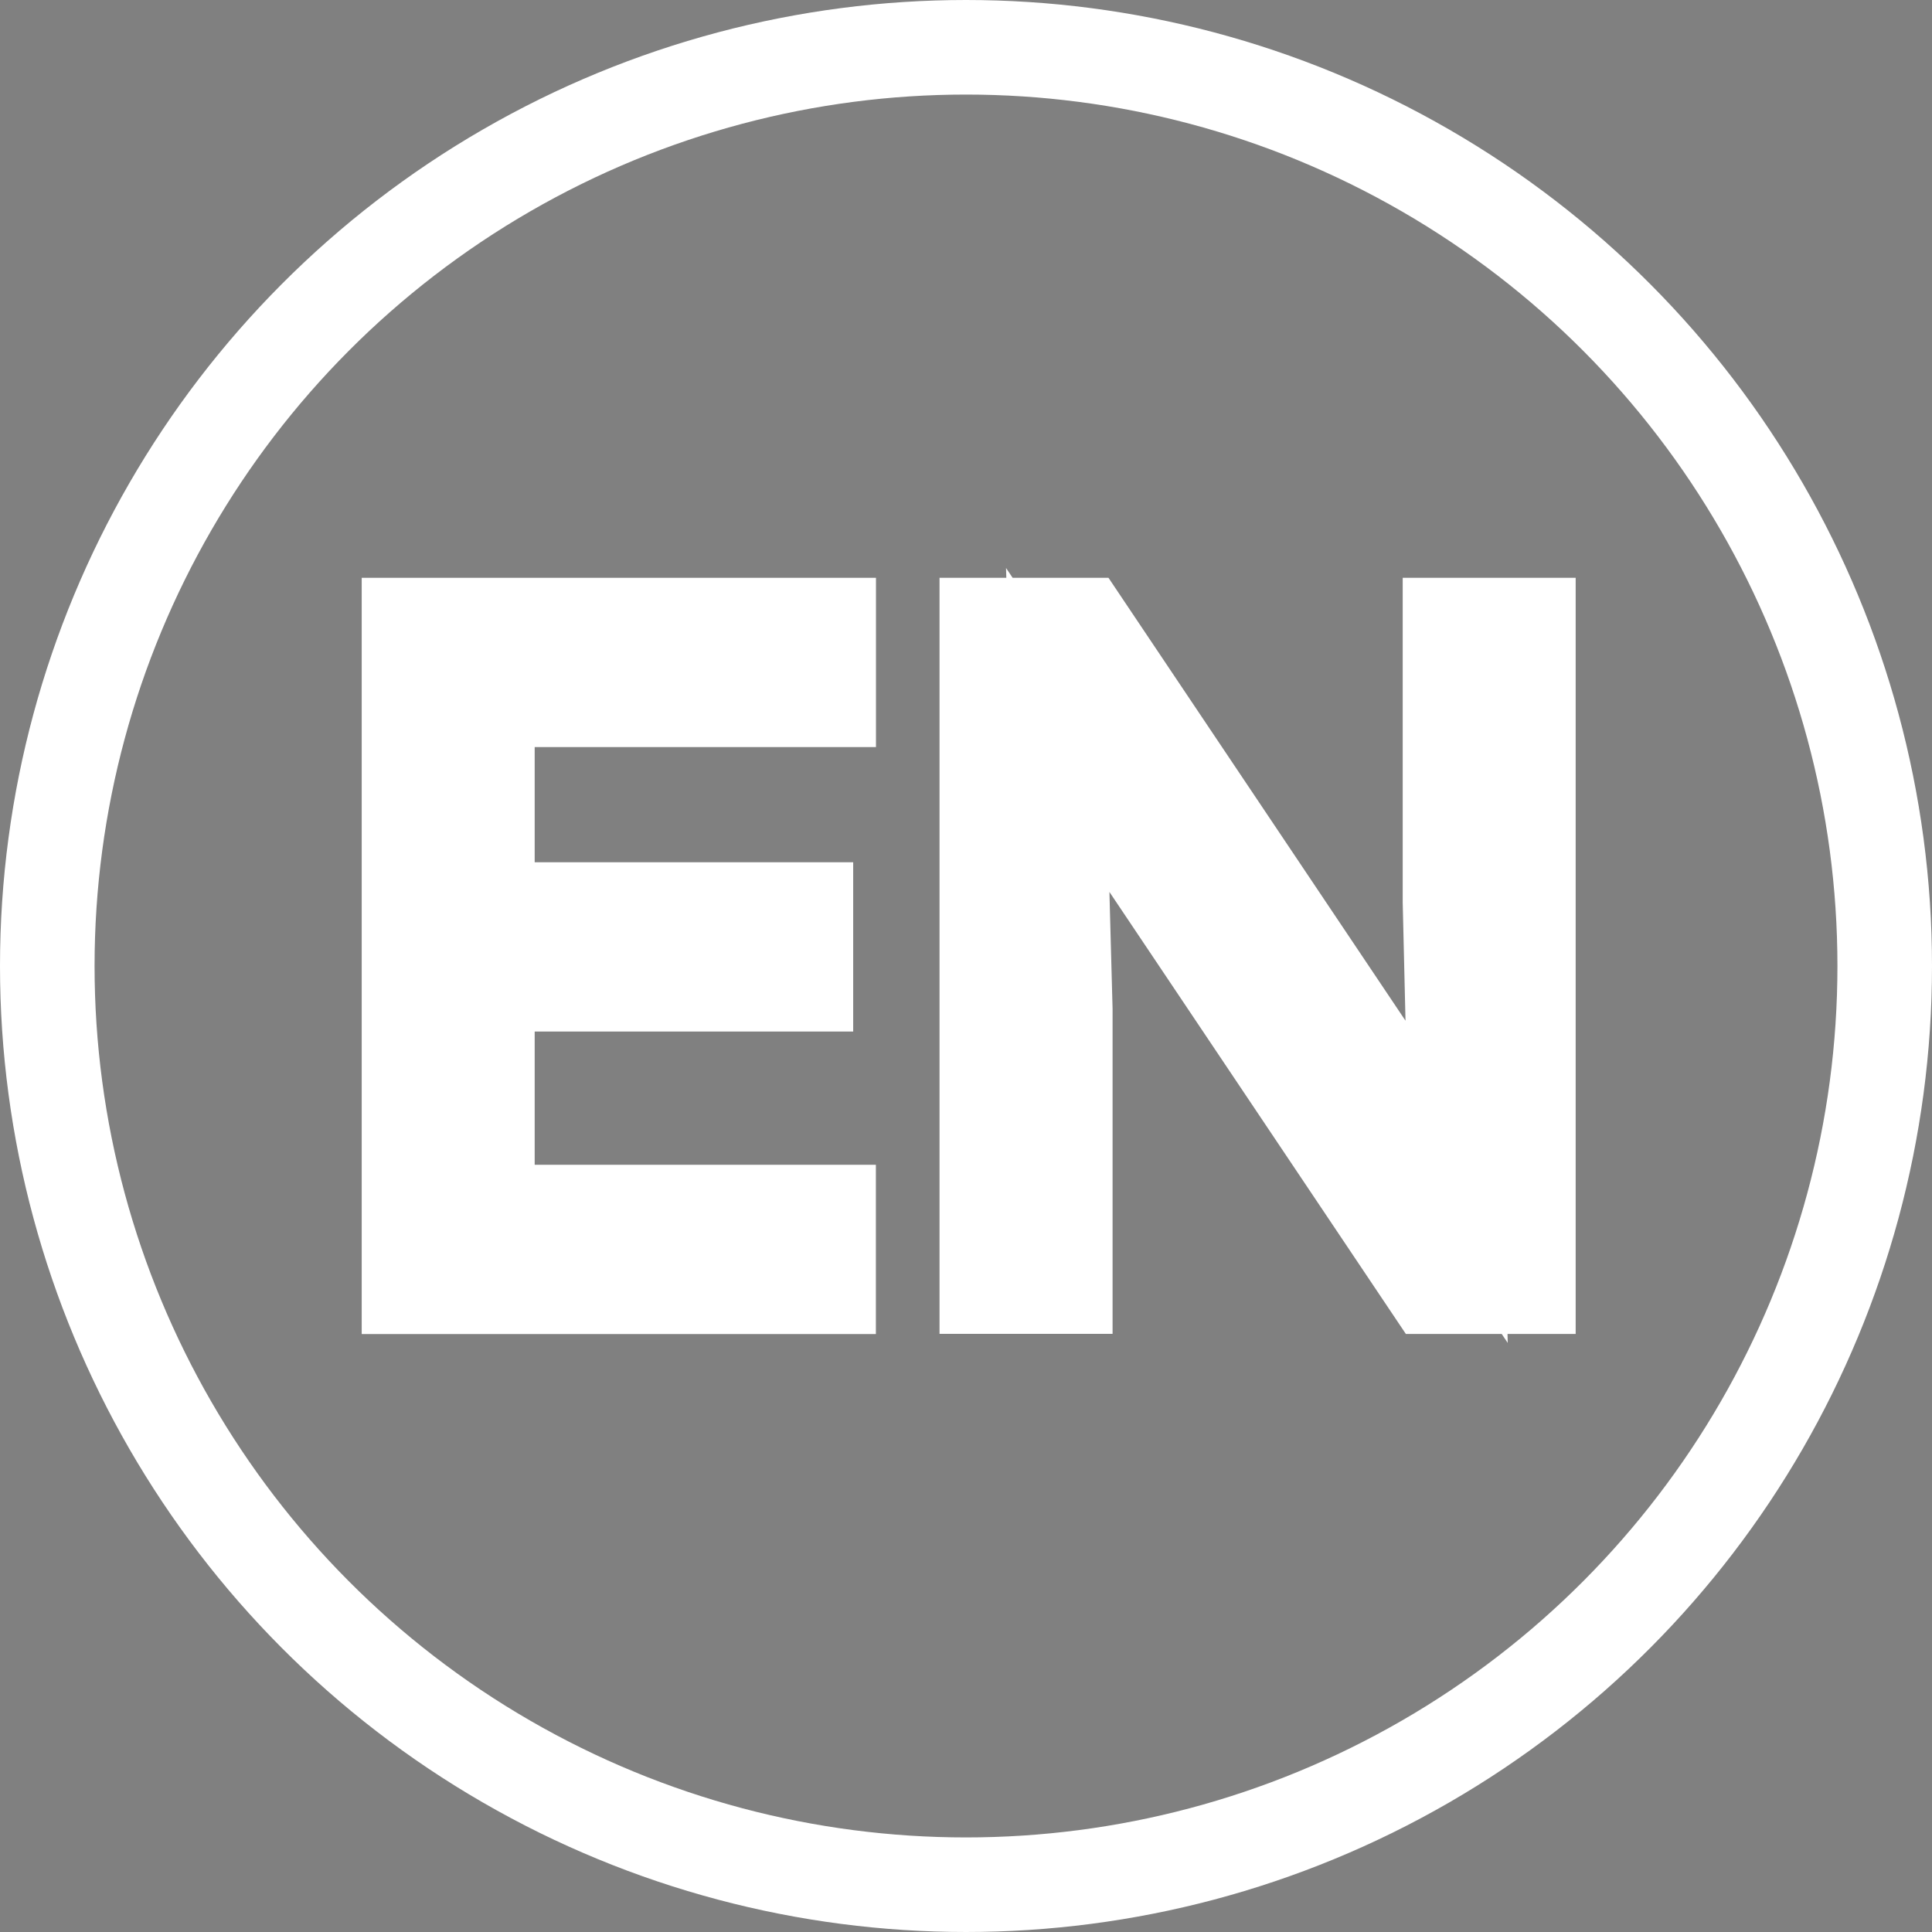
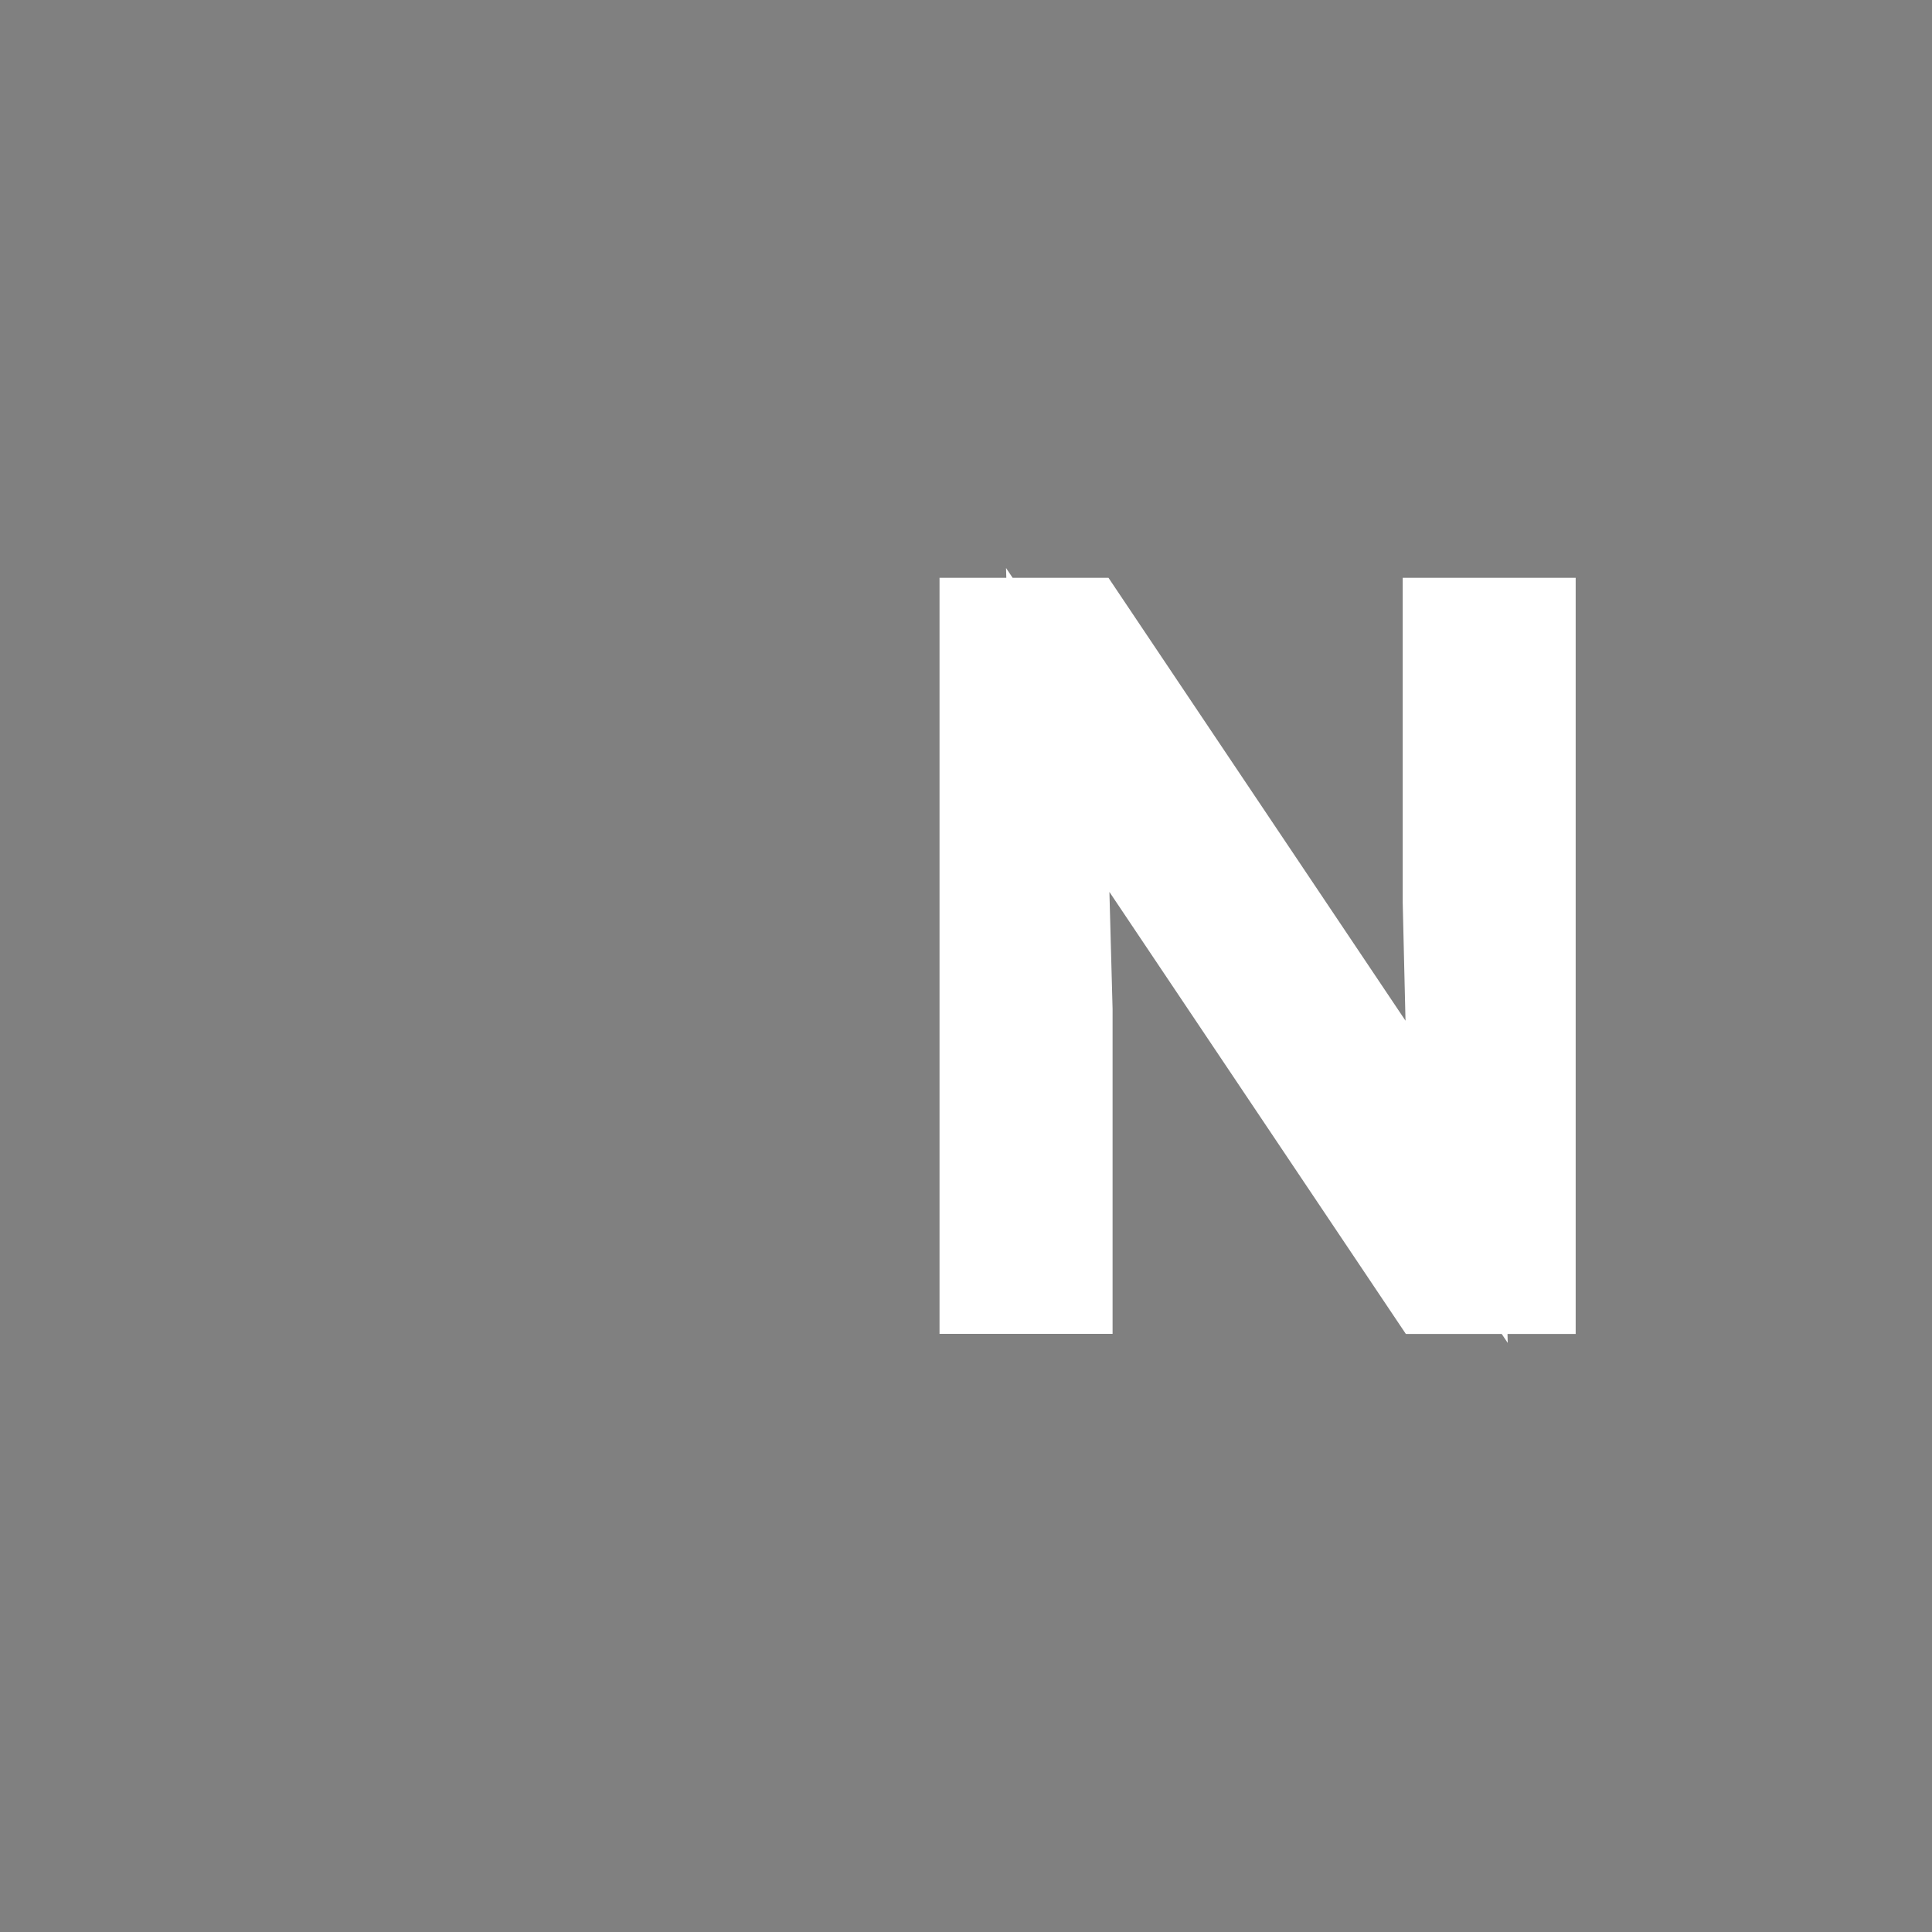
<svg xmlns="http://www.w3.org/2000/svg" version="1.1" width="20.43" height="20.43" enable-background="new 0 0 20.43 20.43" xml:space="preserve">
  <rect width="100%" height="100%" fill="#808080" stroke="none" />
  <rect id="backgroundrect" width="100%" height="100%" x="0" y="0" fill="none" stroke="none" />
  <g class="currentLayer" style="">
    <title>Layer 1</title>
-     <circle fill="none" stroke="#ffffff" stroke-miterlimit="10" cx="10.215" cy="10.215" r="9.715" id="svg_1" class="" stroke-opacity="1" />
    <g id="svg_2" class="" stroke="#ffffff" stroke-opacity="1">
-       <path fill="#040505" d="M5.154,7.399v2.219h3.368v0.79H5.154v2.409h3.608v0.79H4.325V6.61h4.438v0.79H5.154z" id="svg_3" stroke="#ffffff" stroke-opacity="1" />
      <path fill="#040505" d="M16.162,6.61v6.996h-1.029l-3.948-5.887l0.08,2.958v2.928h-0.83V6.61h1.02l3.948,5.887l-0.07-2.958V6.61   H16.162z" id="svg_4" stroke="#ffffff" stroke-opacity="1" />
    </g>
  </g>
</svg>